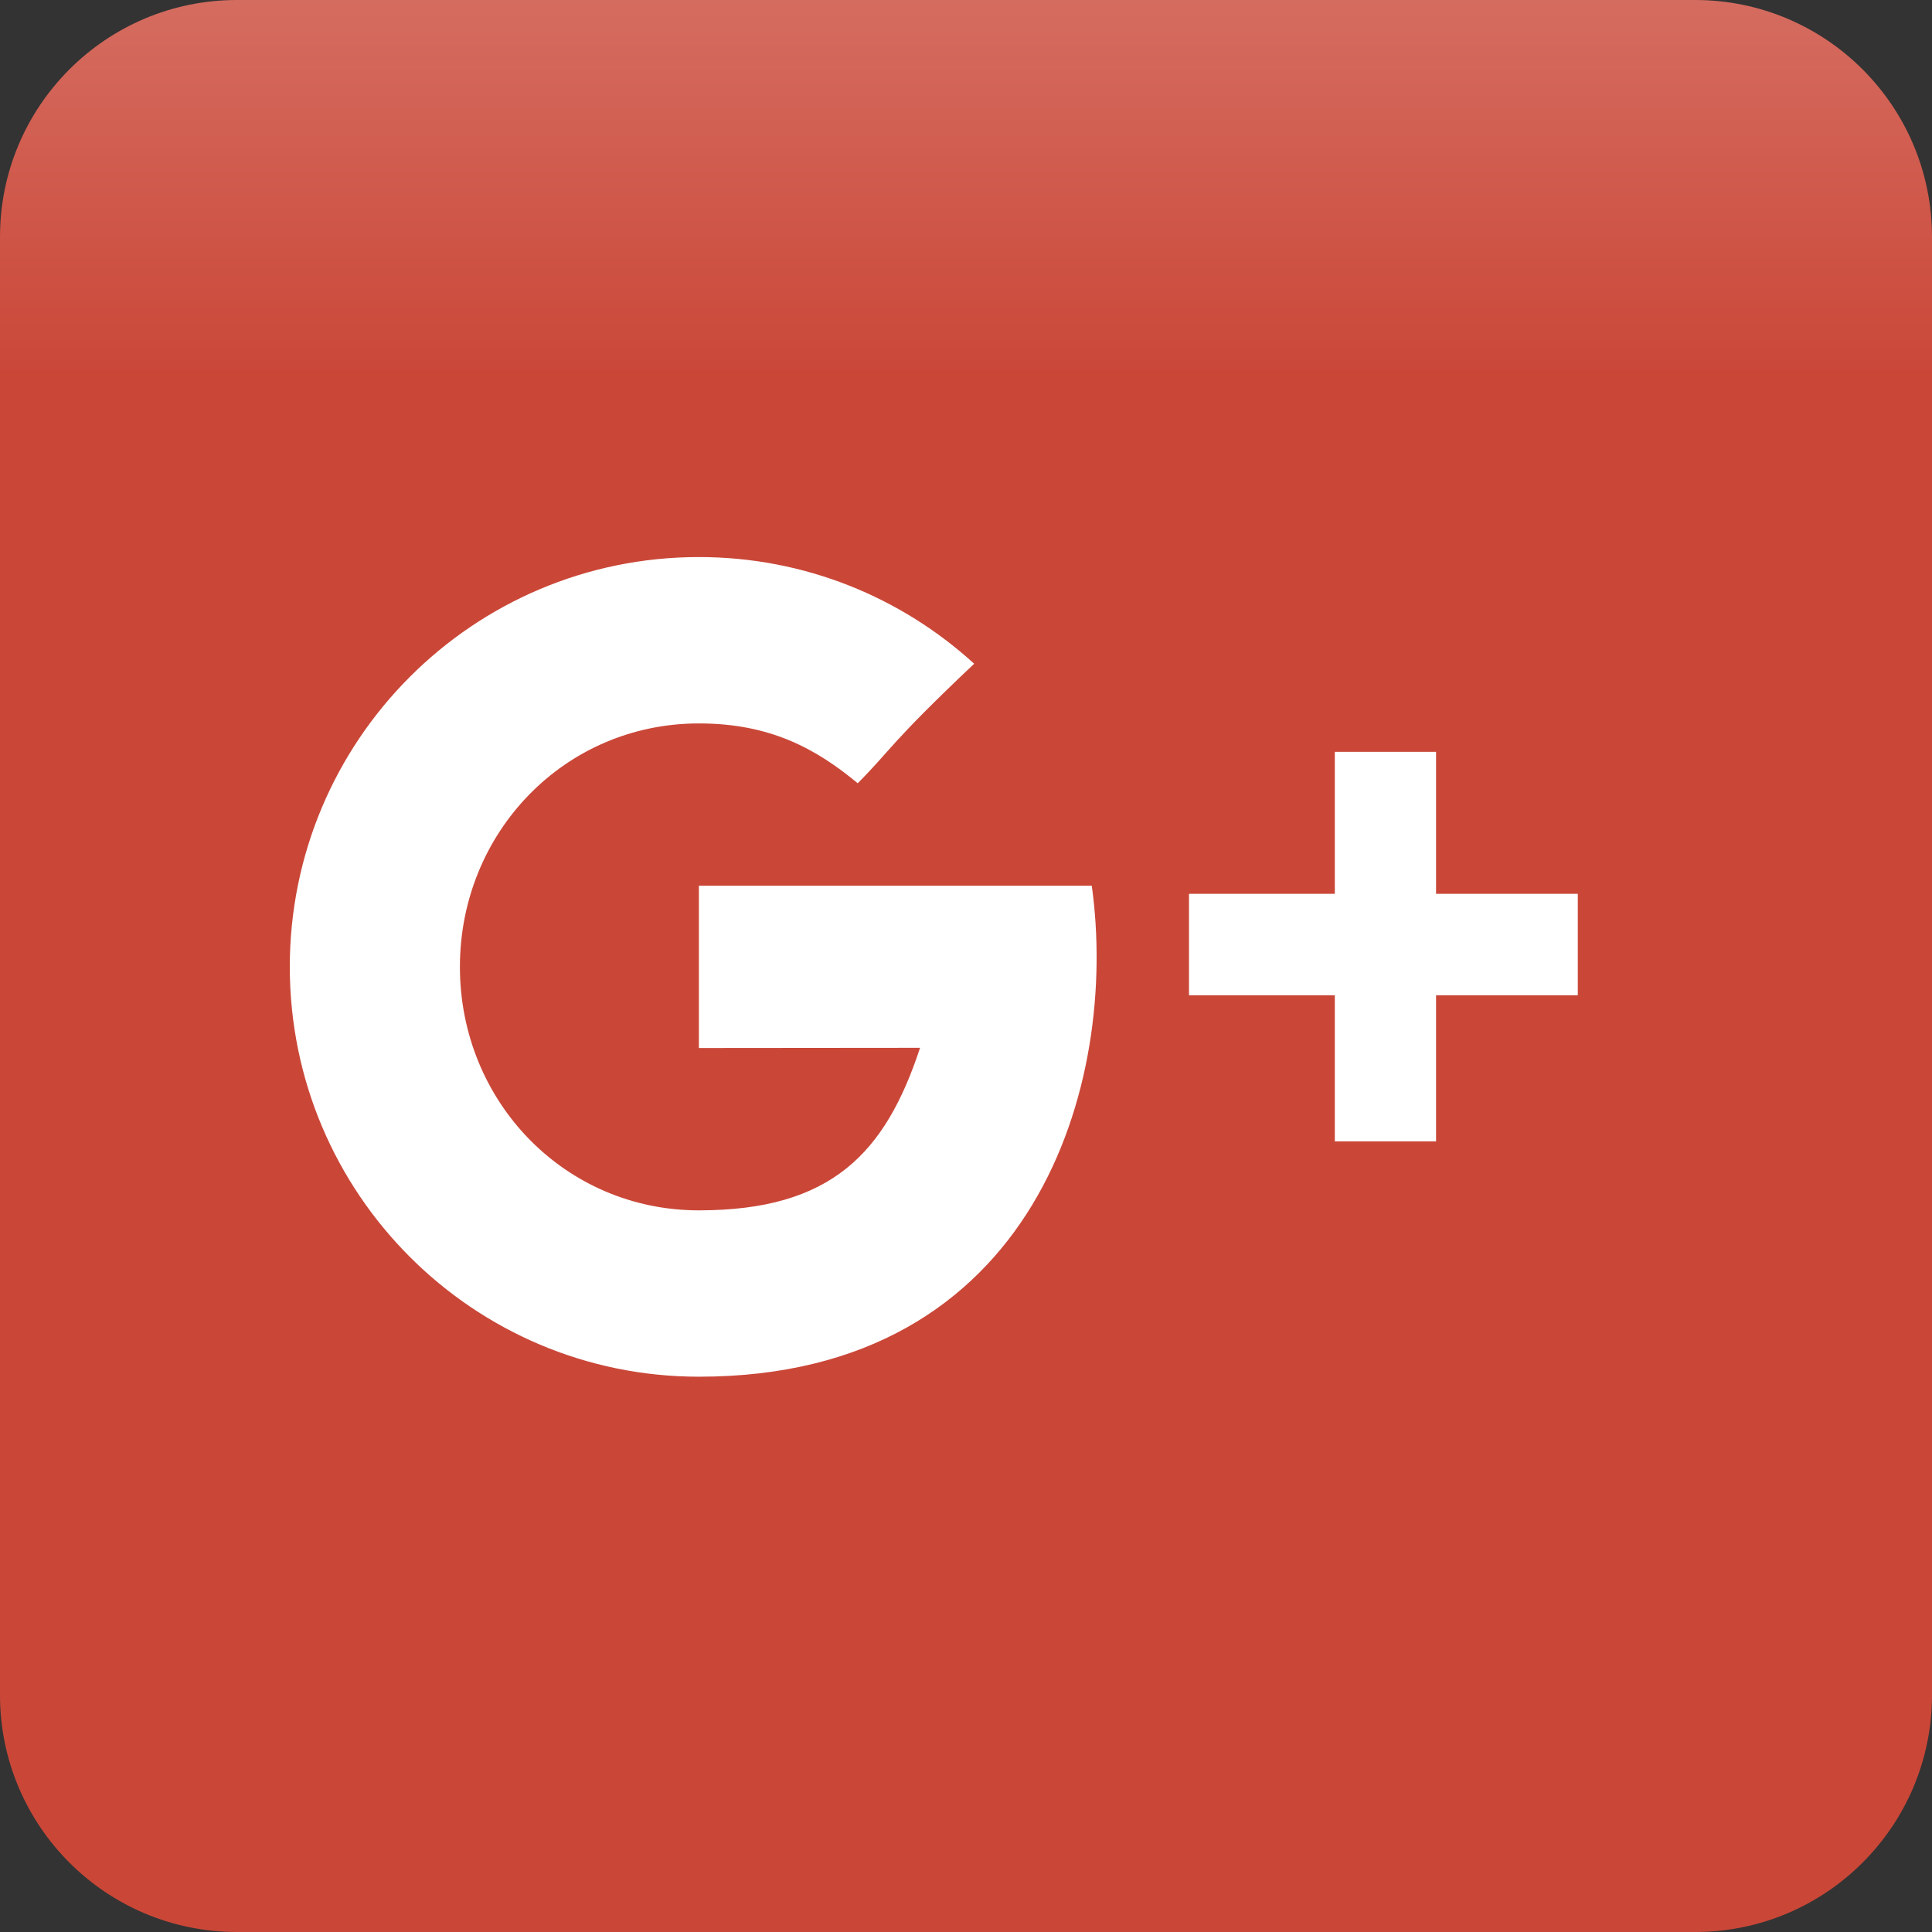
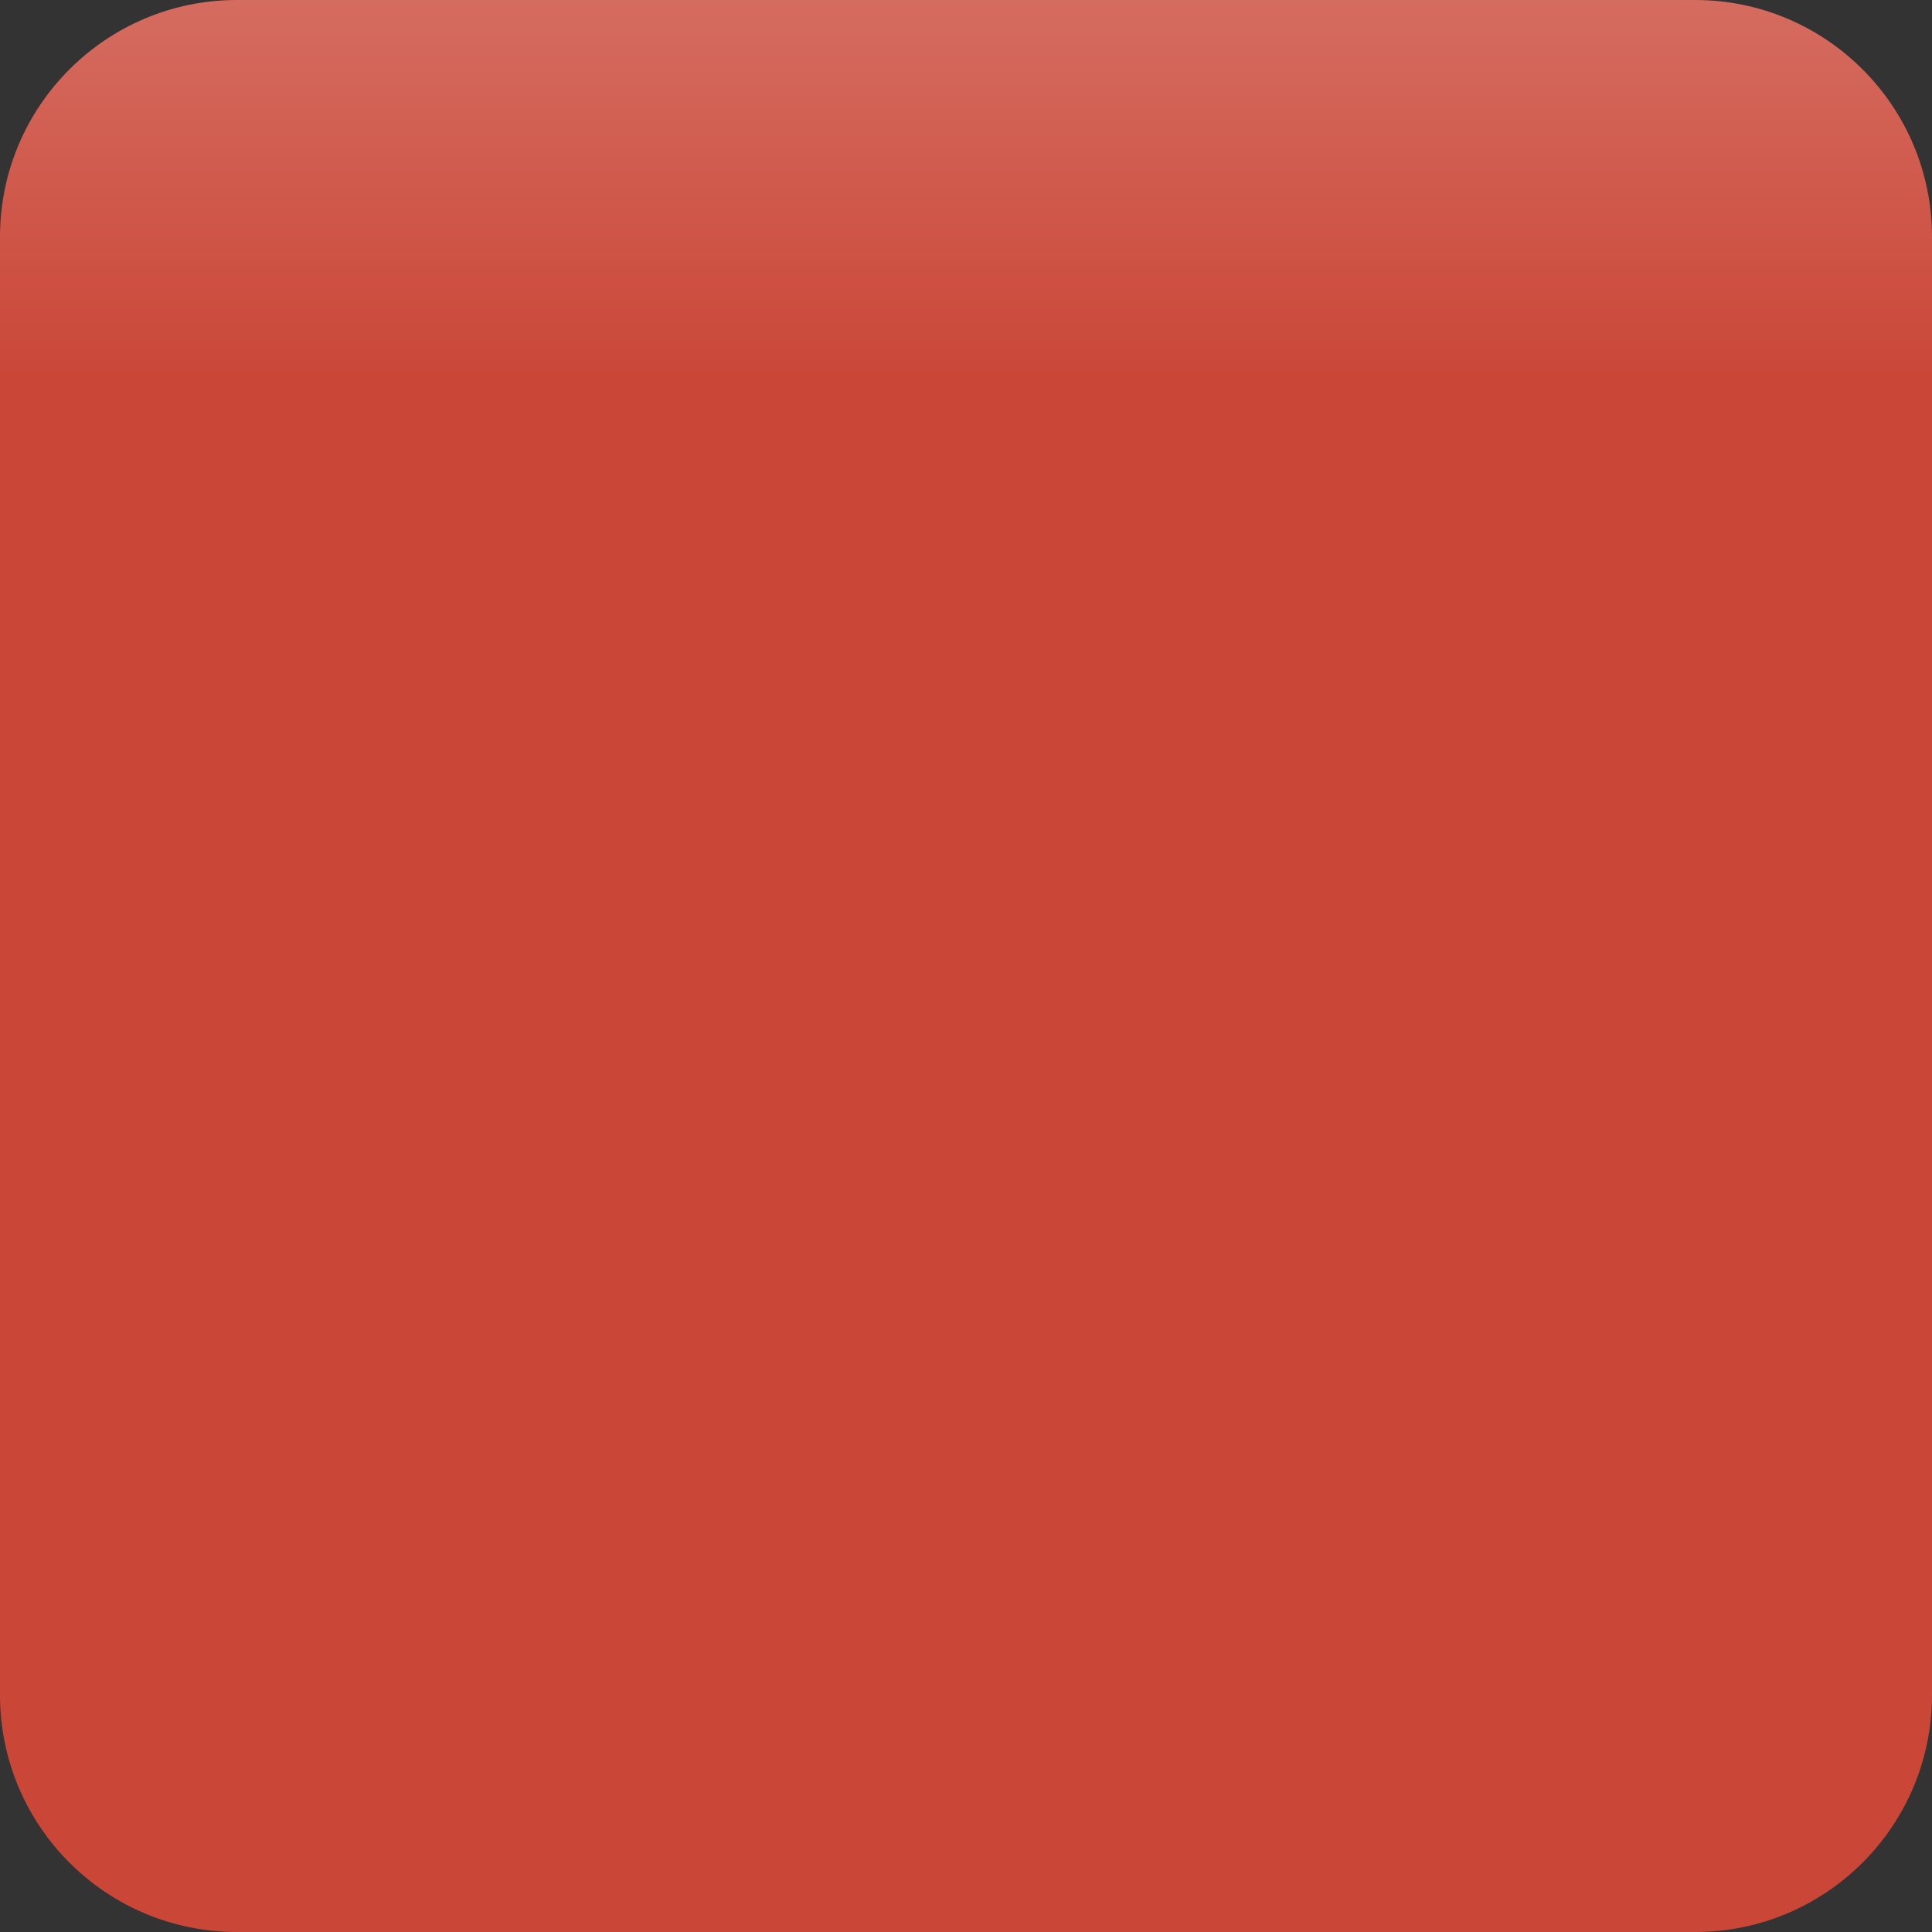
<svg xmlns="http://www.w3.org/2000/svg" version="1.1" id="Layer_2" x="0px" y="0px" width="600px" height="600px" viewBox="150.5 0.5 600 600" enable-background="new 150.5 0.5 600 600" xml:space="preserve">
  <rect x="150.5" y="0.5" width="600" height="600" fill="#333333" stroke="none" />
  <linearGradient id="SVGID_1_" gradientUnits="userSpaceOnUse" x1="450.5" y1="600.5" x2="450.5" y2="0.501">
    <stop offset="0" style="stop-color:#CA4738" />
    <stop offset="0.806" style="stop-color:#CA4738" />
    <stop offset="1" style="stop-color:#D56C60" />
  </linearGradient>
  <path fill="url(#SVGID_1_)" d="M224.085,0.5c-40.642,0-73.585,32.943-73.585,73.585v452.827c0,40.646,32.943,73.588,73.585,73.588  h452.831c40.643,0,73.584-32.942,73.584-73.588V74.085c0-40.642-32.941-73.585-73.584-73.585H224.085z" />
  <g id="icon_1_" transform="translate(182, 150)">
-     <path id="google_plus_1_" fill="#FFFFFF" d="M414.478,128.089V83.987H383.04v44.103h-45.285v31.505h45.285v45.369h31.438v-45.369   H458.5v-31.505H414.478z M185.547,125.571v50.4c0,0,48.813-0.061,68.685-0.061c-10.758,32.682-27.5,50.478-68.685,50.478   c-41.682,0-74.219-33.851-74.219-75.614c0-41.758,32.538-75.608,74.219-75.608c22.04,0,36.273,7.759,49.325,18.579   c10.45-10.475,9.579-11.966,36.161-37.116C248.466,36.045,218.473,23.5,185.547,23.5C115.382,23.5,58.5,80.483,58.5,150.774   s56.882,127.274,127.047,127.274c104.869,0,130.507-91.478,122.011-152.478H185.547z" />
-   </g>
+     </g>
</svg>